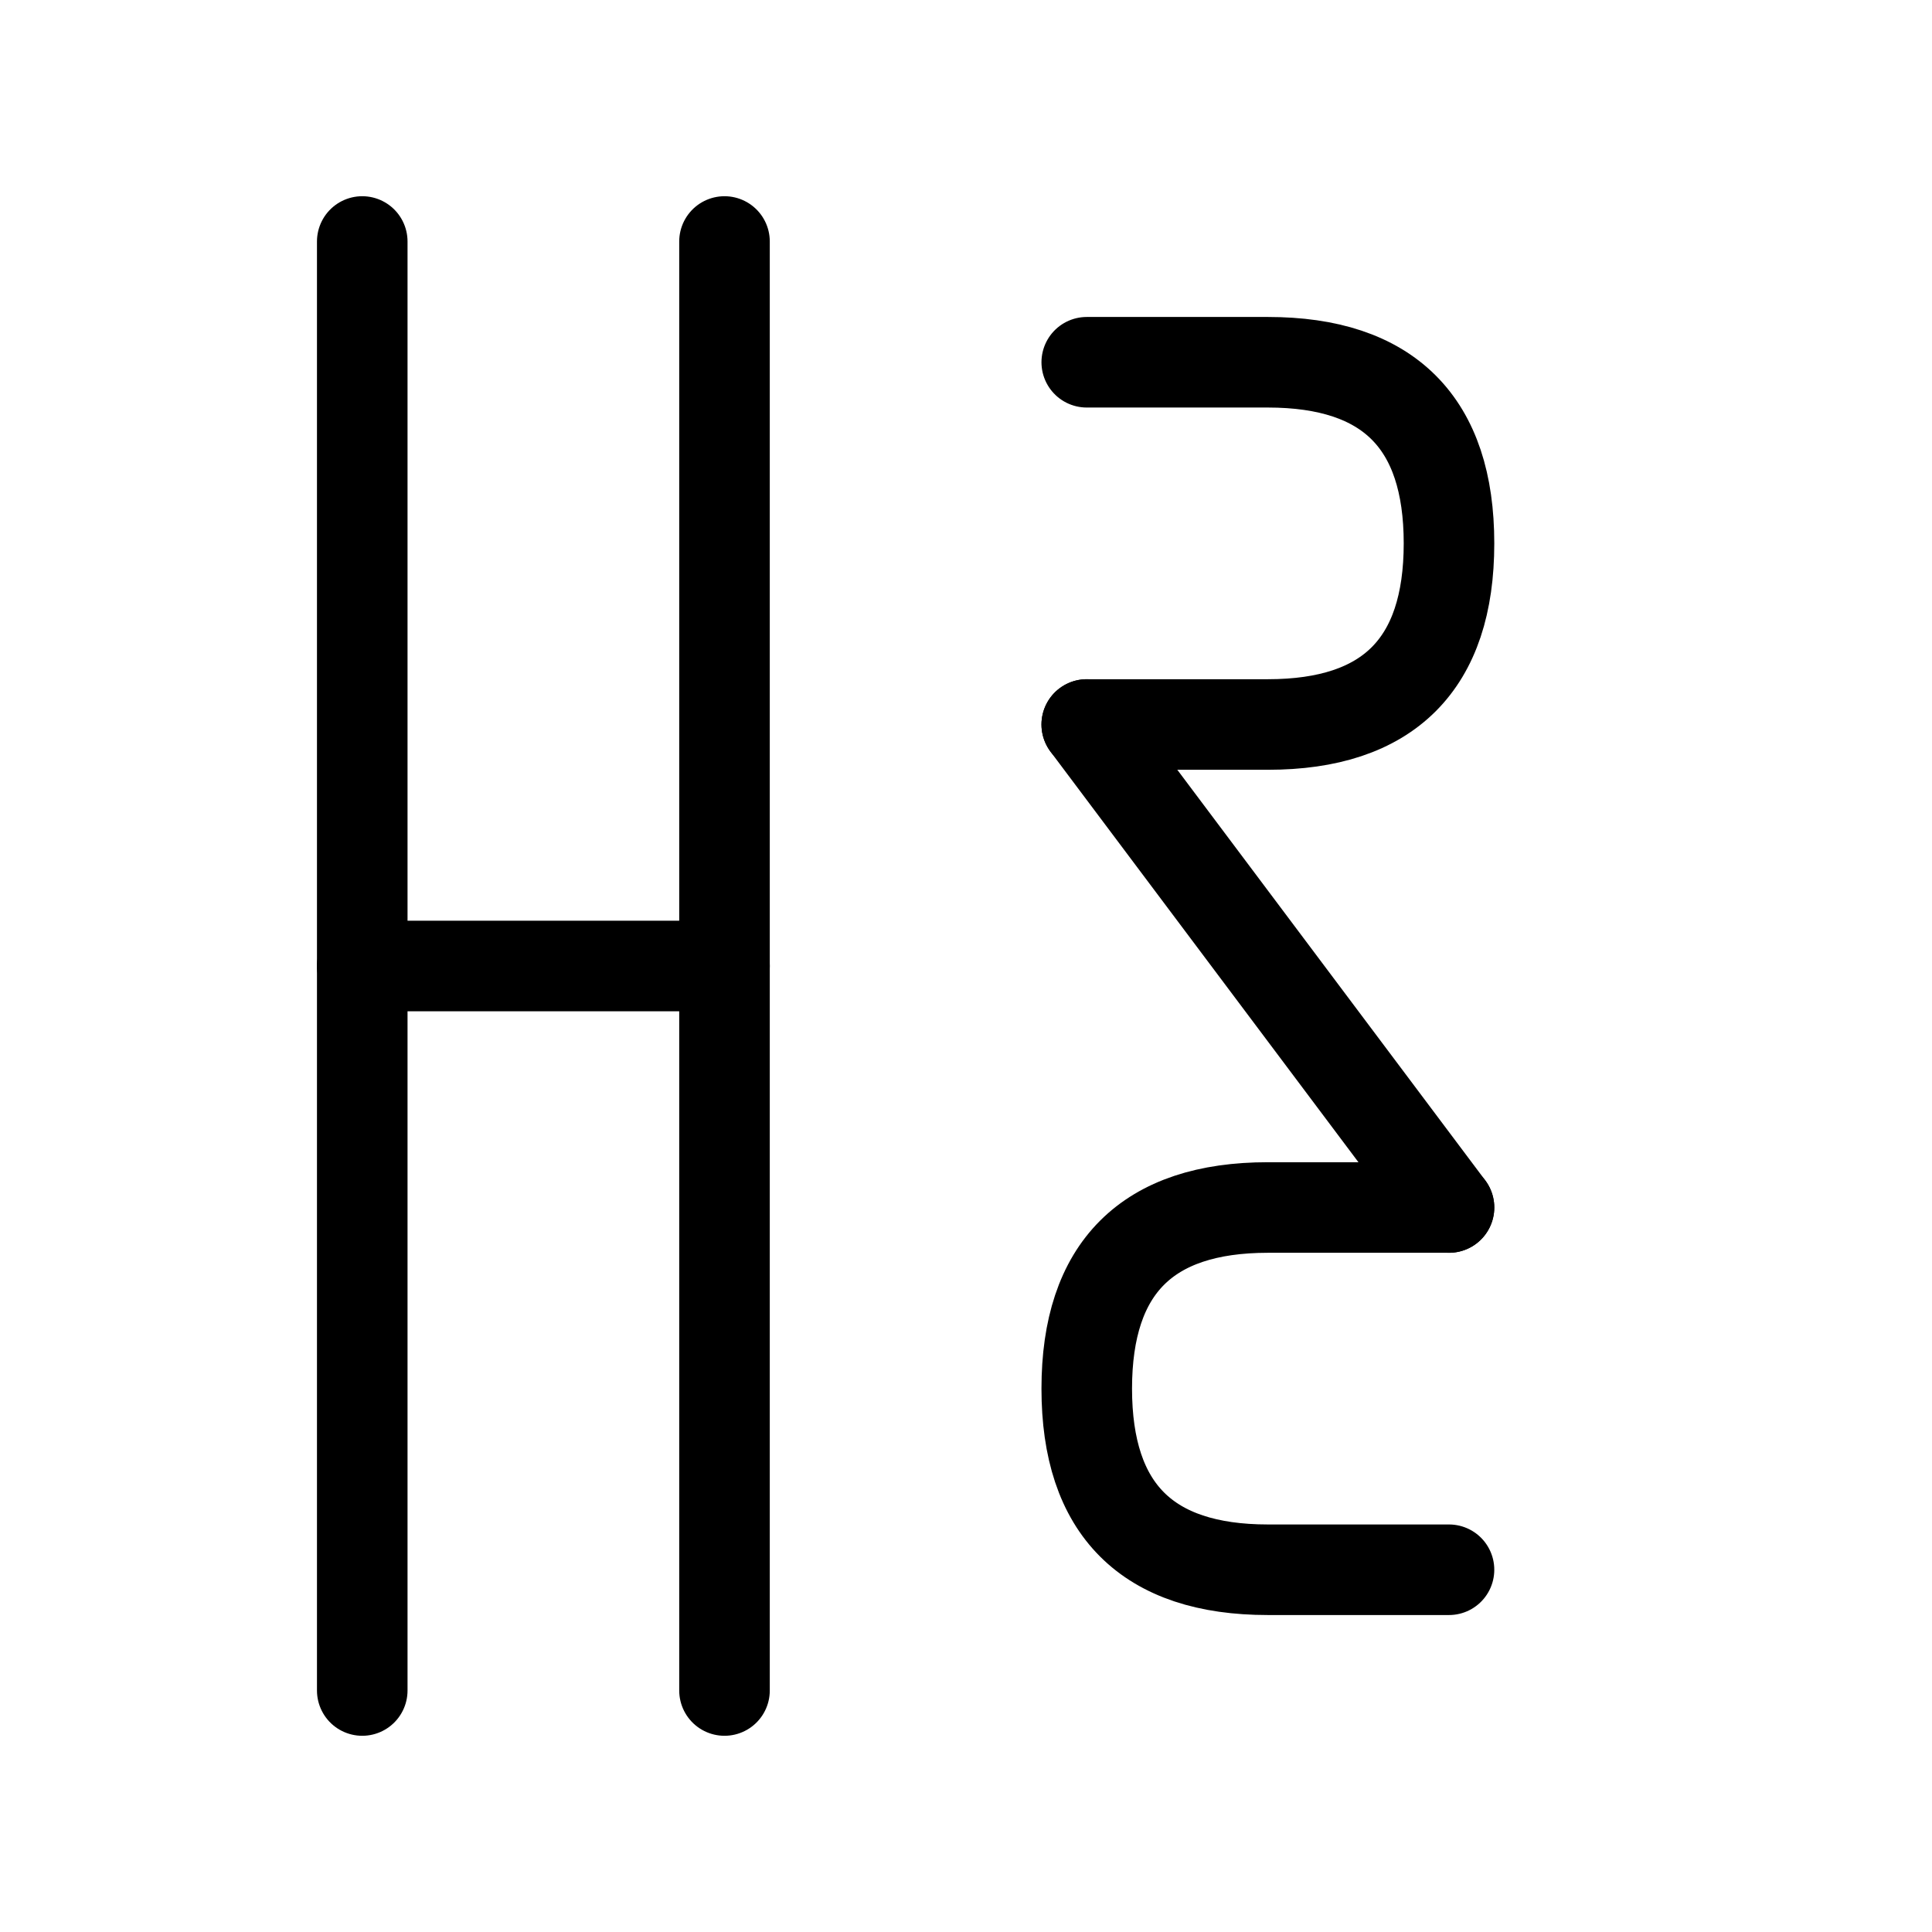
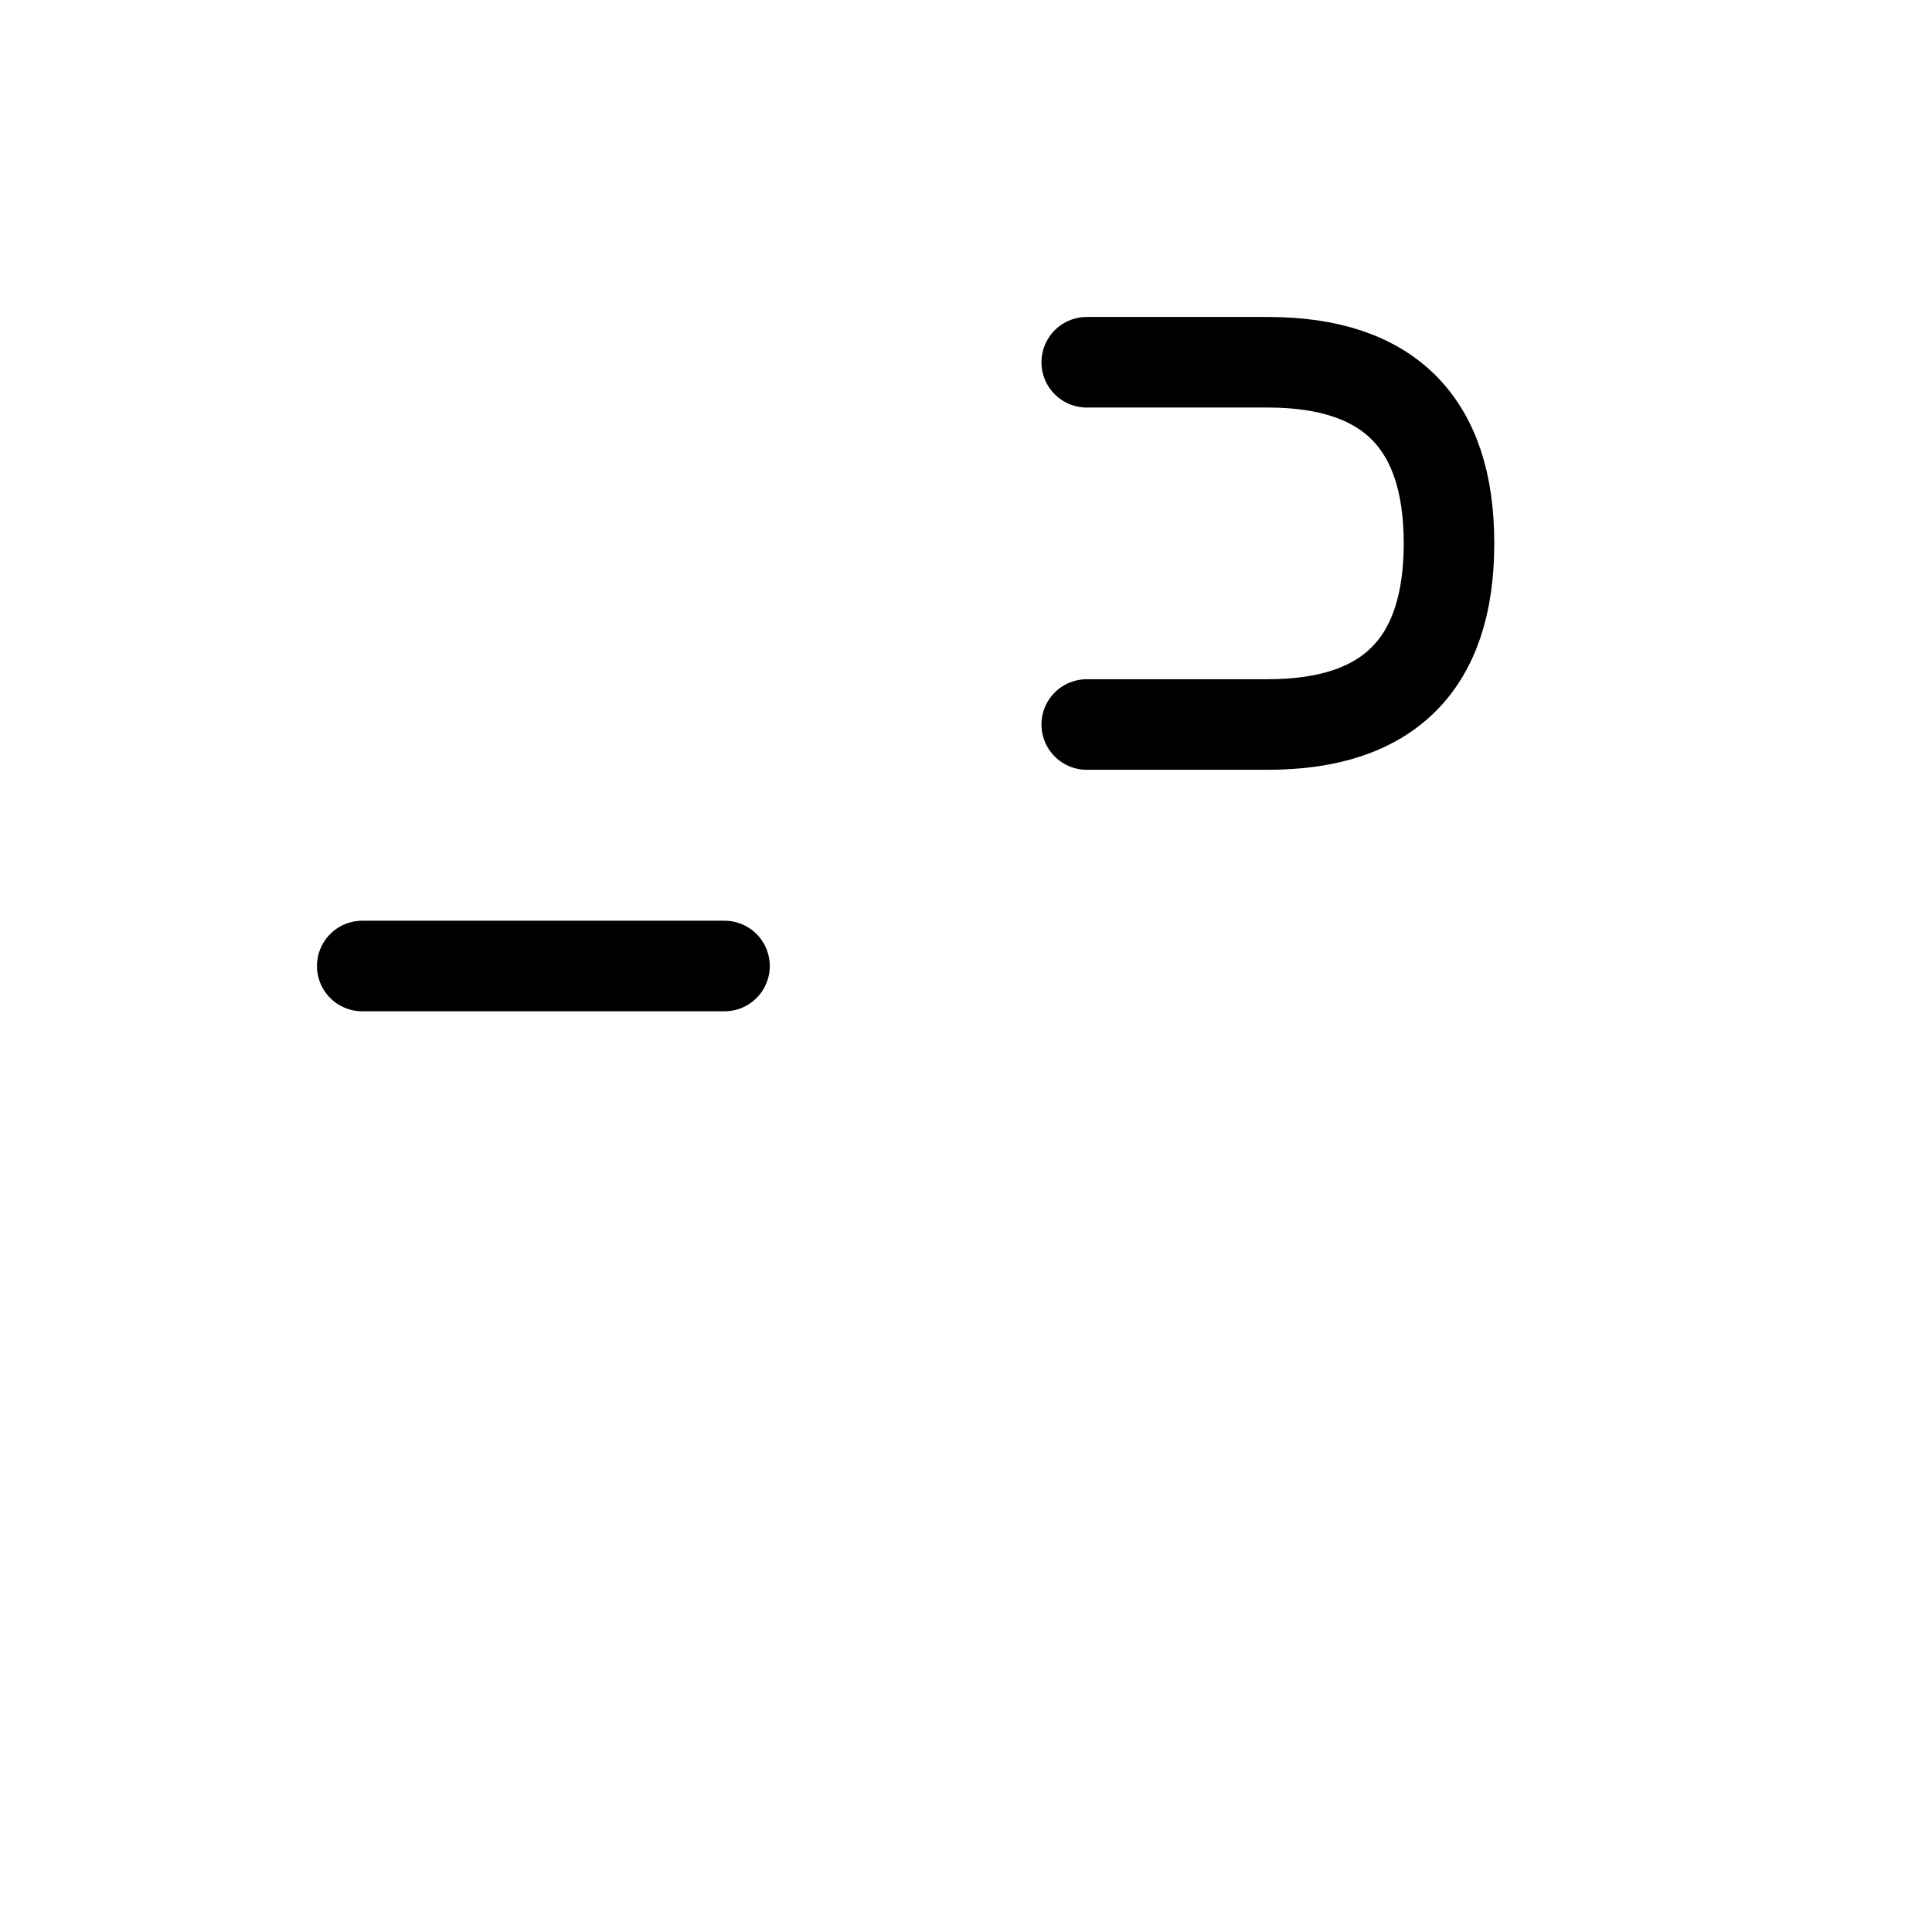
<svg xmlns="http://www.w3.org/2000/svg" viewBox="0 0 32 32" width="32" height="32">
  <style>
    :root {
      color-scheme: light dark;
    }
    svg {
      fill: none;
      stroke: hsl(45 80% 65%);
      stroke-width: 1.5;
      stroke-linecap: round;
      stroke-linejoin: round;
    }
    @media (prefers-color-scheme: dark) {
      svg {
        stroke: hsl(45 80% 65%);
      }
    }
  </style>
-   <line x1="6" y1="4" x2="6" y2="28" />
-   <line x1="12" y1="4" x2="12" y2="28" />
  <line x1="6" y1="16" x2="12" y2="16" />
  <path d="M 18 6 Q 18 6 21 6 Q 24 6 24 9 Q 24 12 21 12 Q 18 12 18 12" />
-   <line x1="18" y1="12" x2="24" y2="20" />
-   <path d="M 24 20 Q 24 20 21 20 Q 18 20 18 23 Q 18 26 21 26 Q 24 26 24 26" />
</svg>